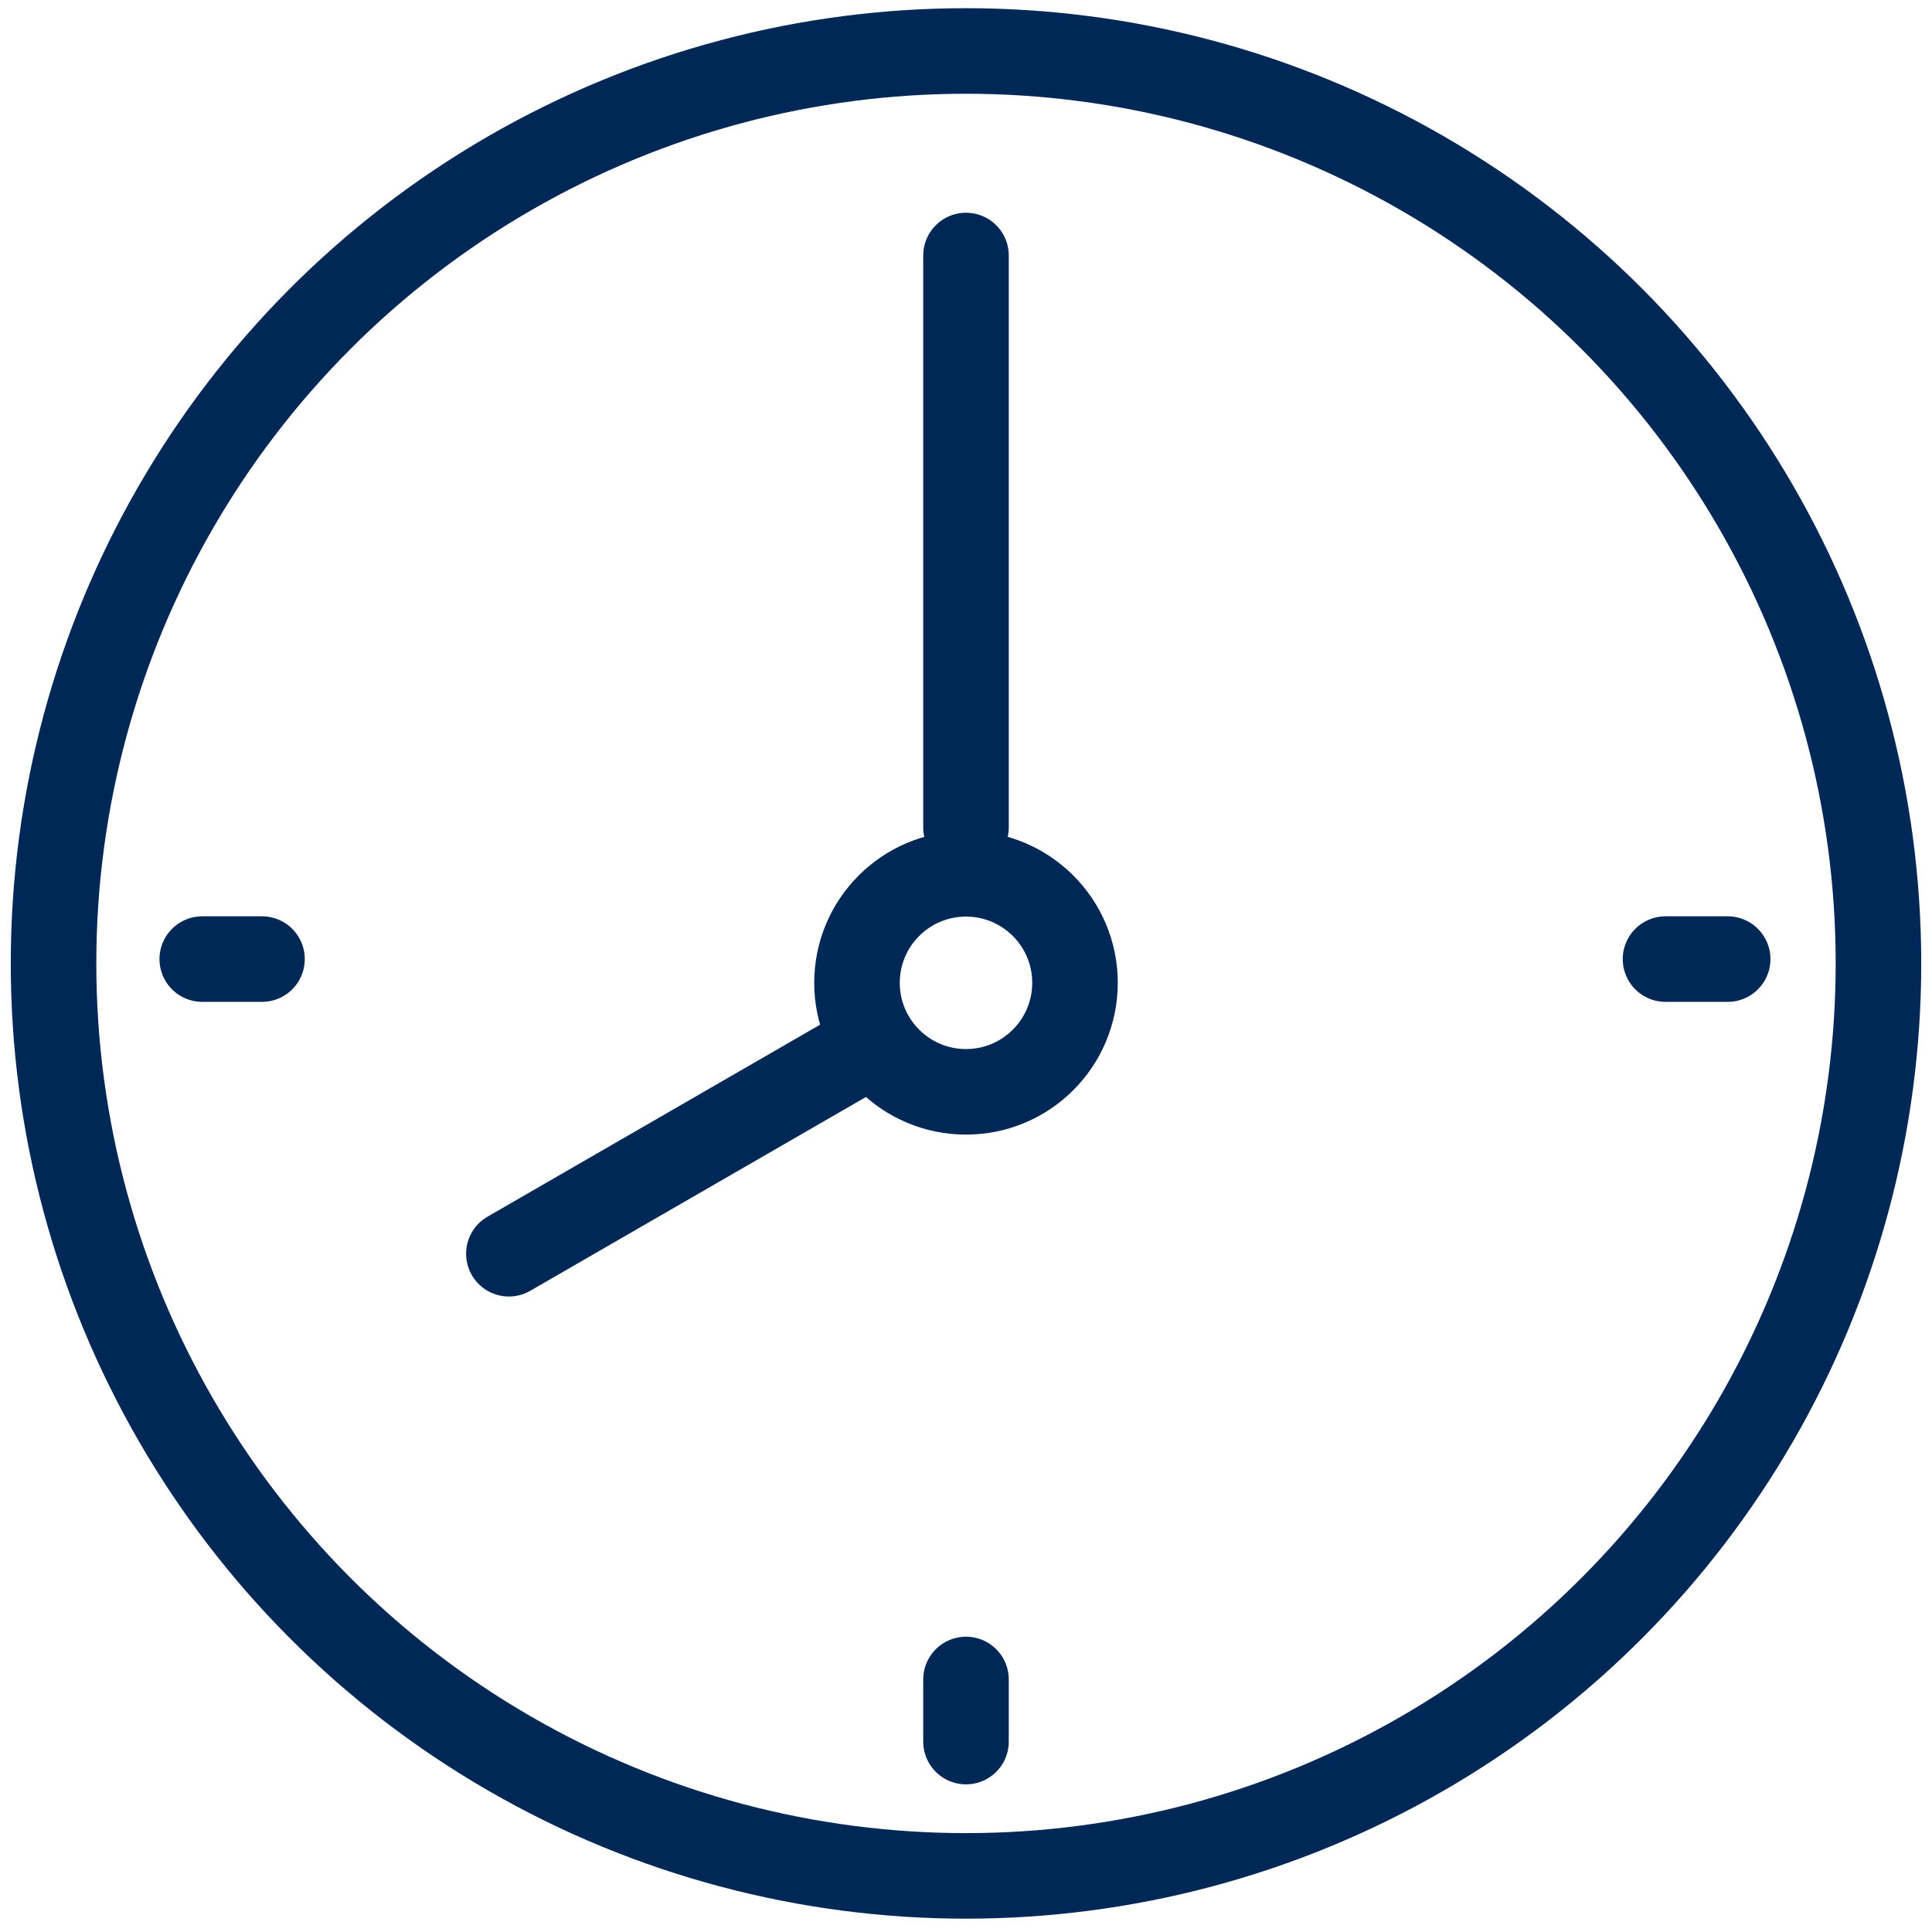
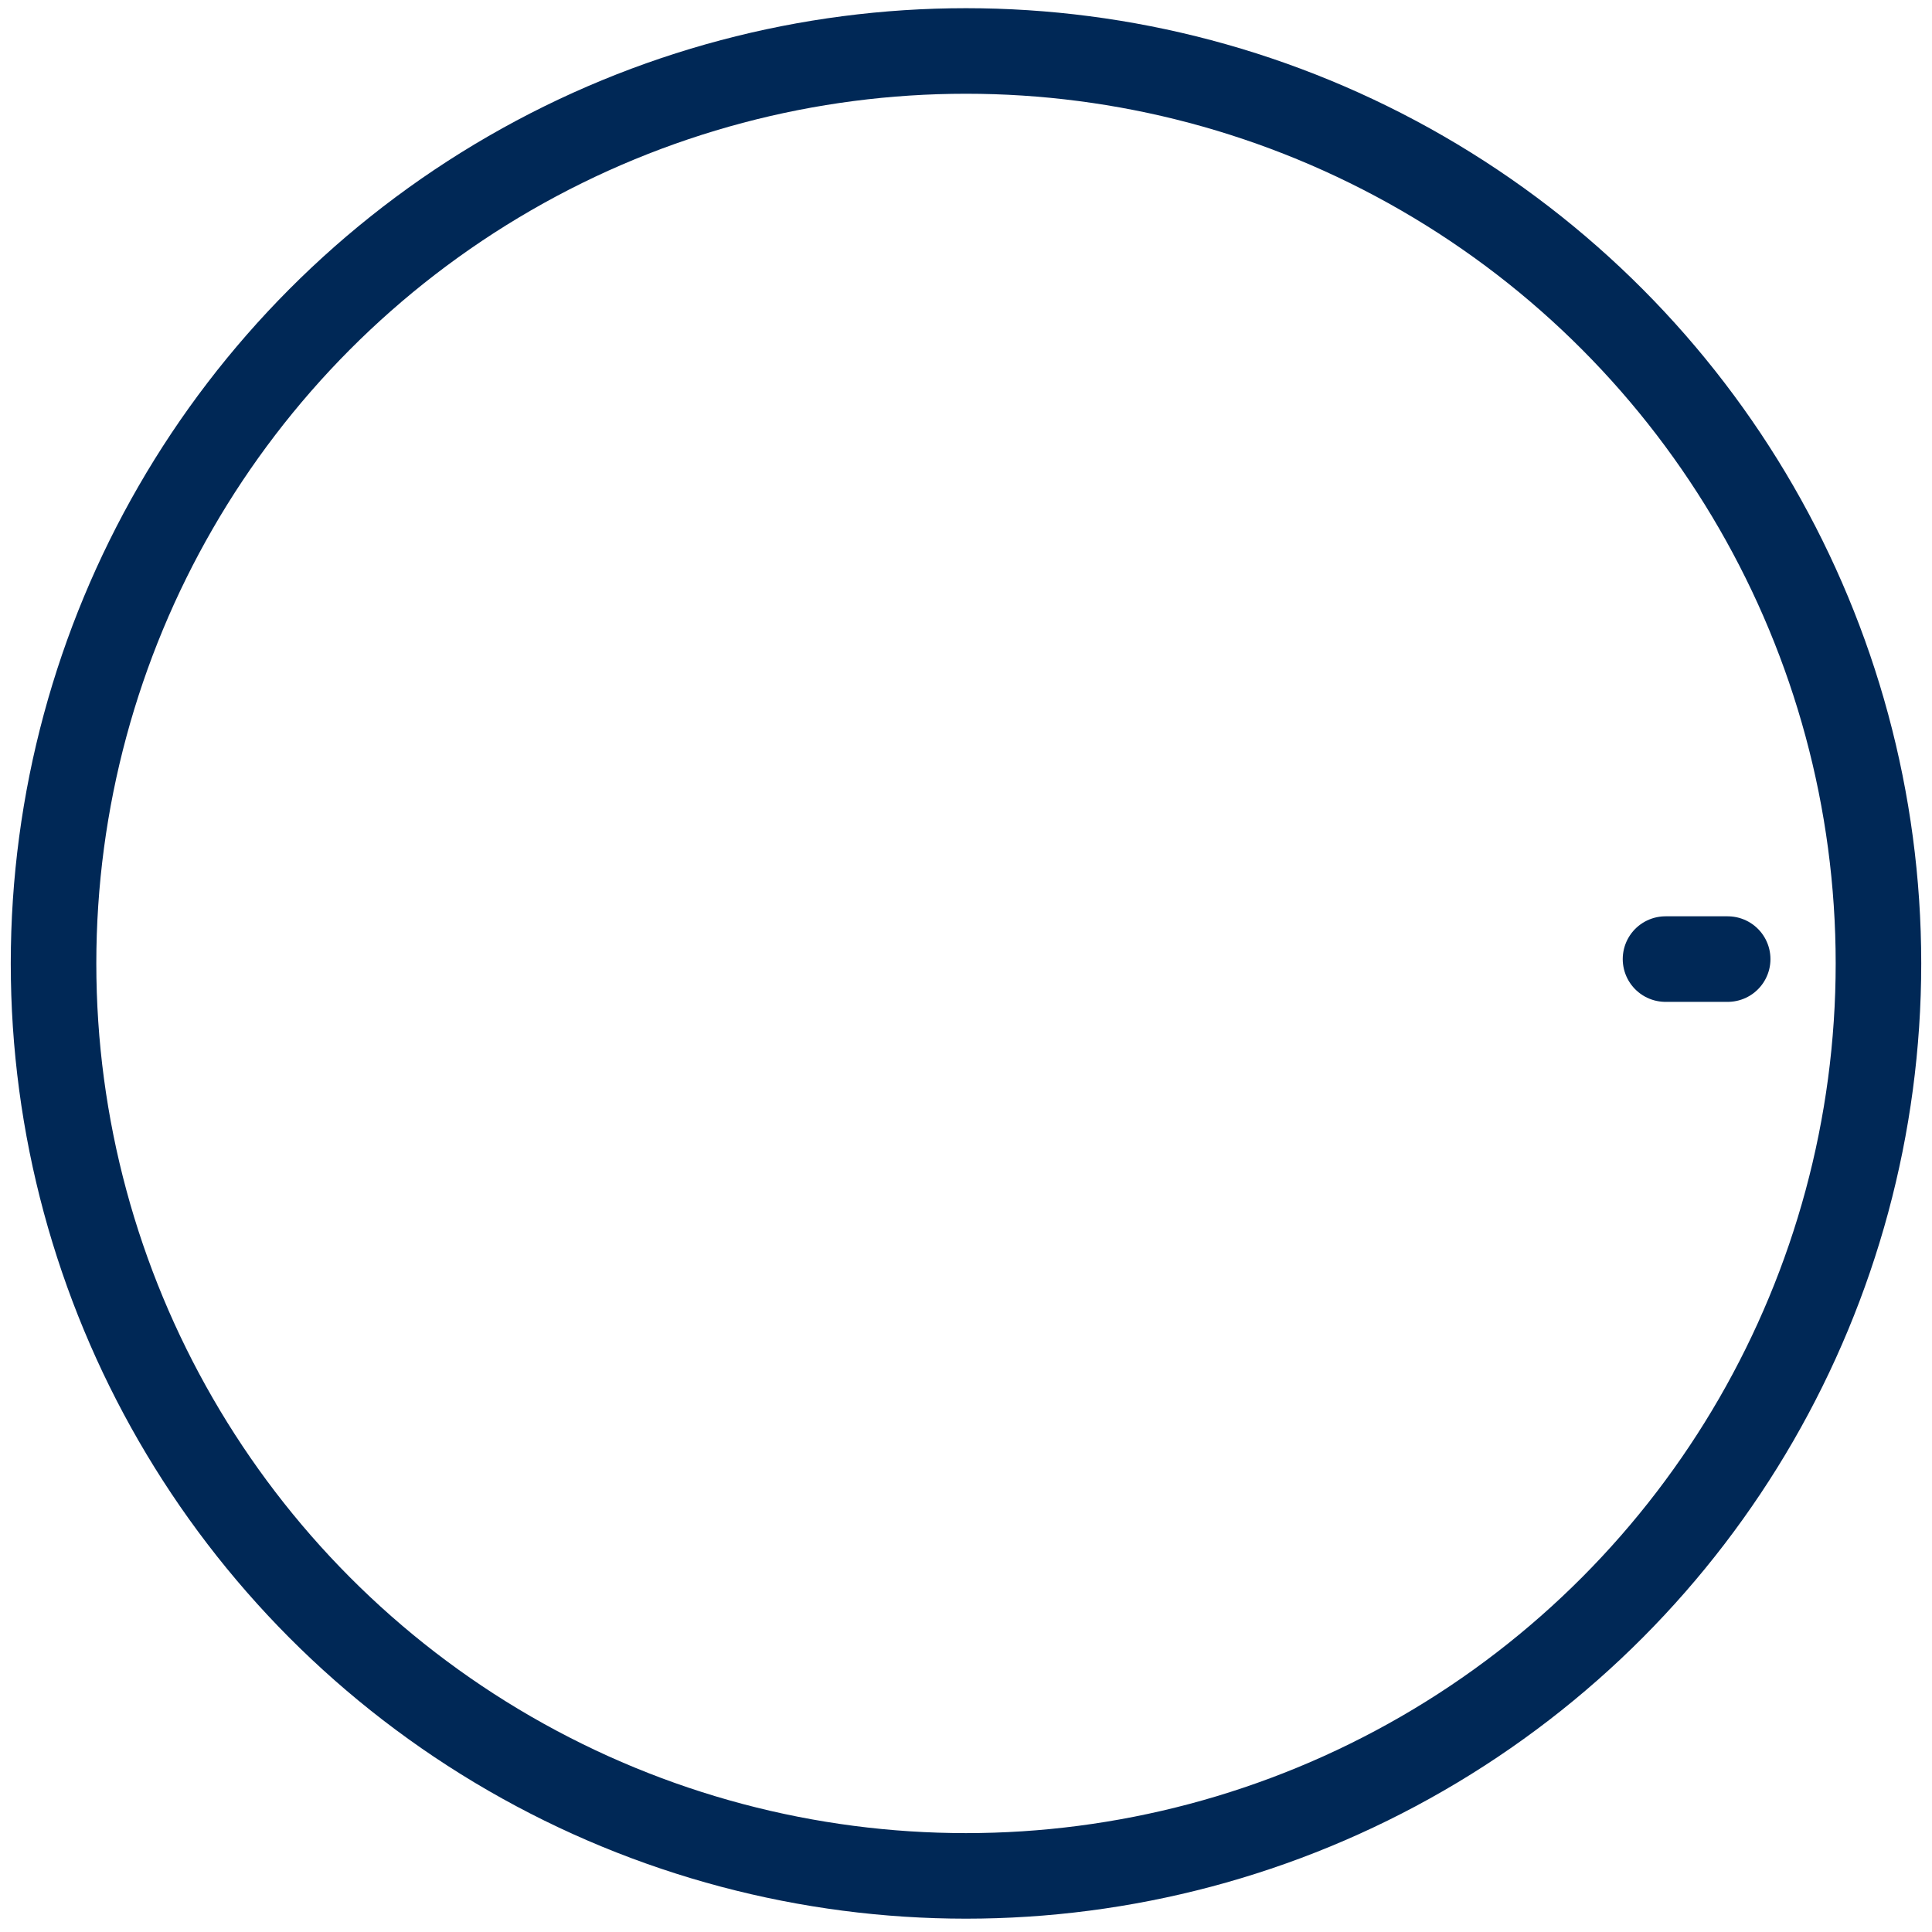
<svg xmlns="http://www.w3.org/2000/svg" id="Layer_2" data-name="Layer 2" viewBox="0 0 271 271">
  <defs>
    <style>
      .cls-1 {
        fill: #ff6a0d;
      }

      .cls-1, .cls-2 {
        stroke: #002856;
        stroke-linecap: round;
        stroke-linejoin: round;
        stroke-width: 12px;
      }

      .cls-2 {
        fill: none;
      }
    </style>
  </defs>
  <circle class="cls-2" cx="135.5" cy="135.14" r="127.99" />
-   <line class="cls-1" x1="28.37" y1="134.53" x2="36.75" y2="134.53" />
  <line class="cls-1" x1="233.62" y1="134.53" x2="242.34" y2="134.53" />
-   <circle class="cls-2" cx="135.5" cy="137.86" r="15.29" />
-   <line class="cls-1" x1="135.5" y1="116.08" x2="135.5" y2="35.84" />
-   <line class="cls-1" x1="120.21" y1="147.67" x2="71.38" y2="175.86" />
-   <line class="cls-1" x1="135.5" y1="235.58" x2="135.5" y2="244.29" />
</svg>